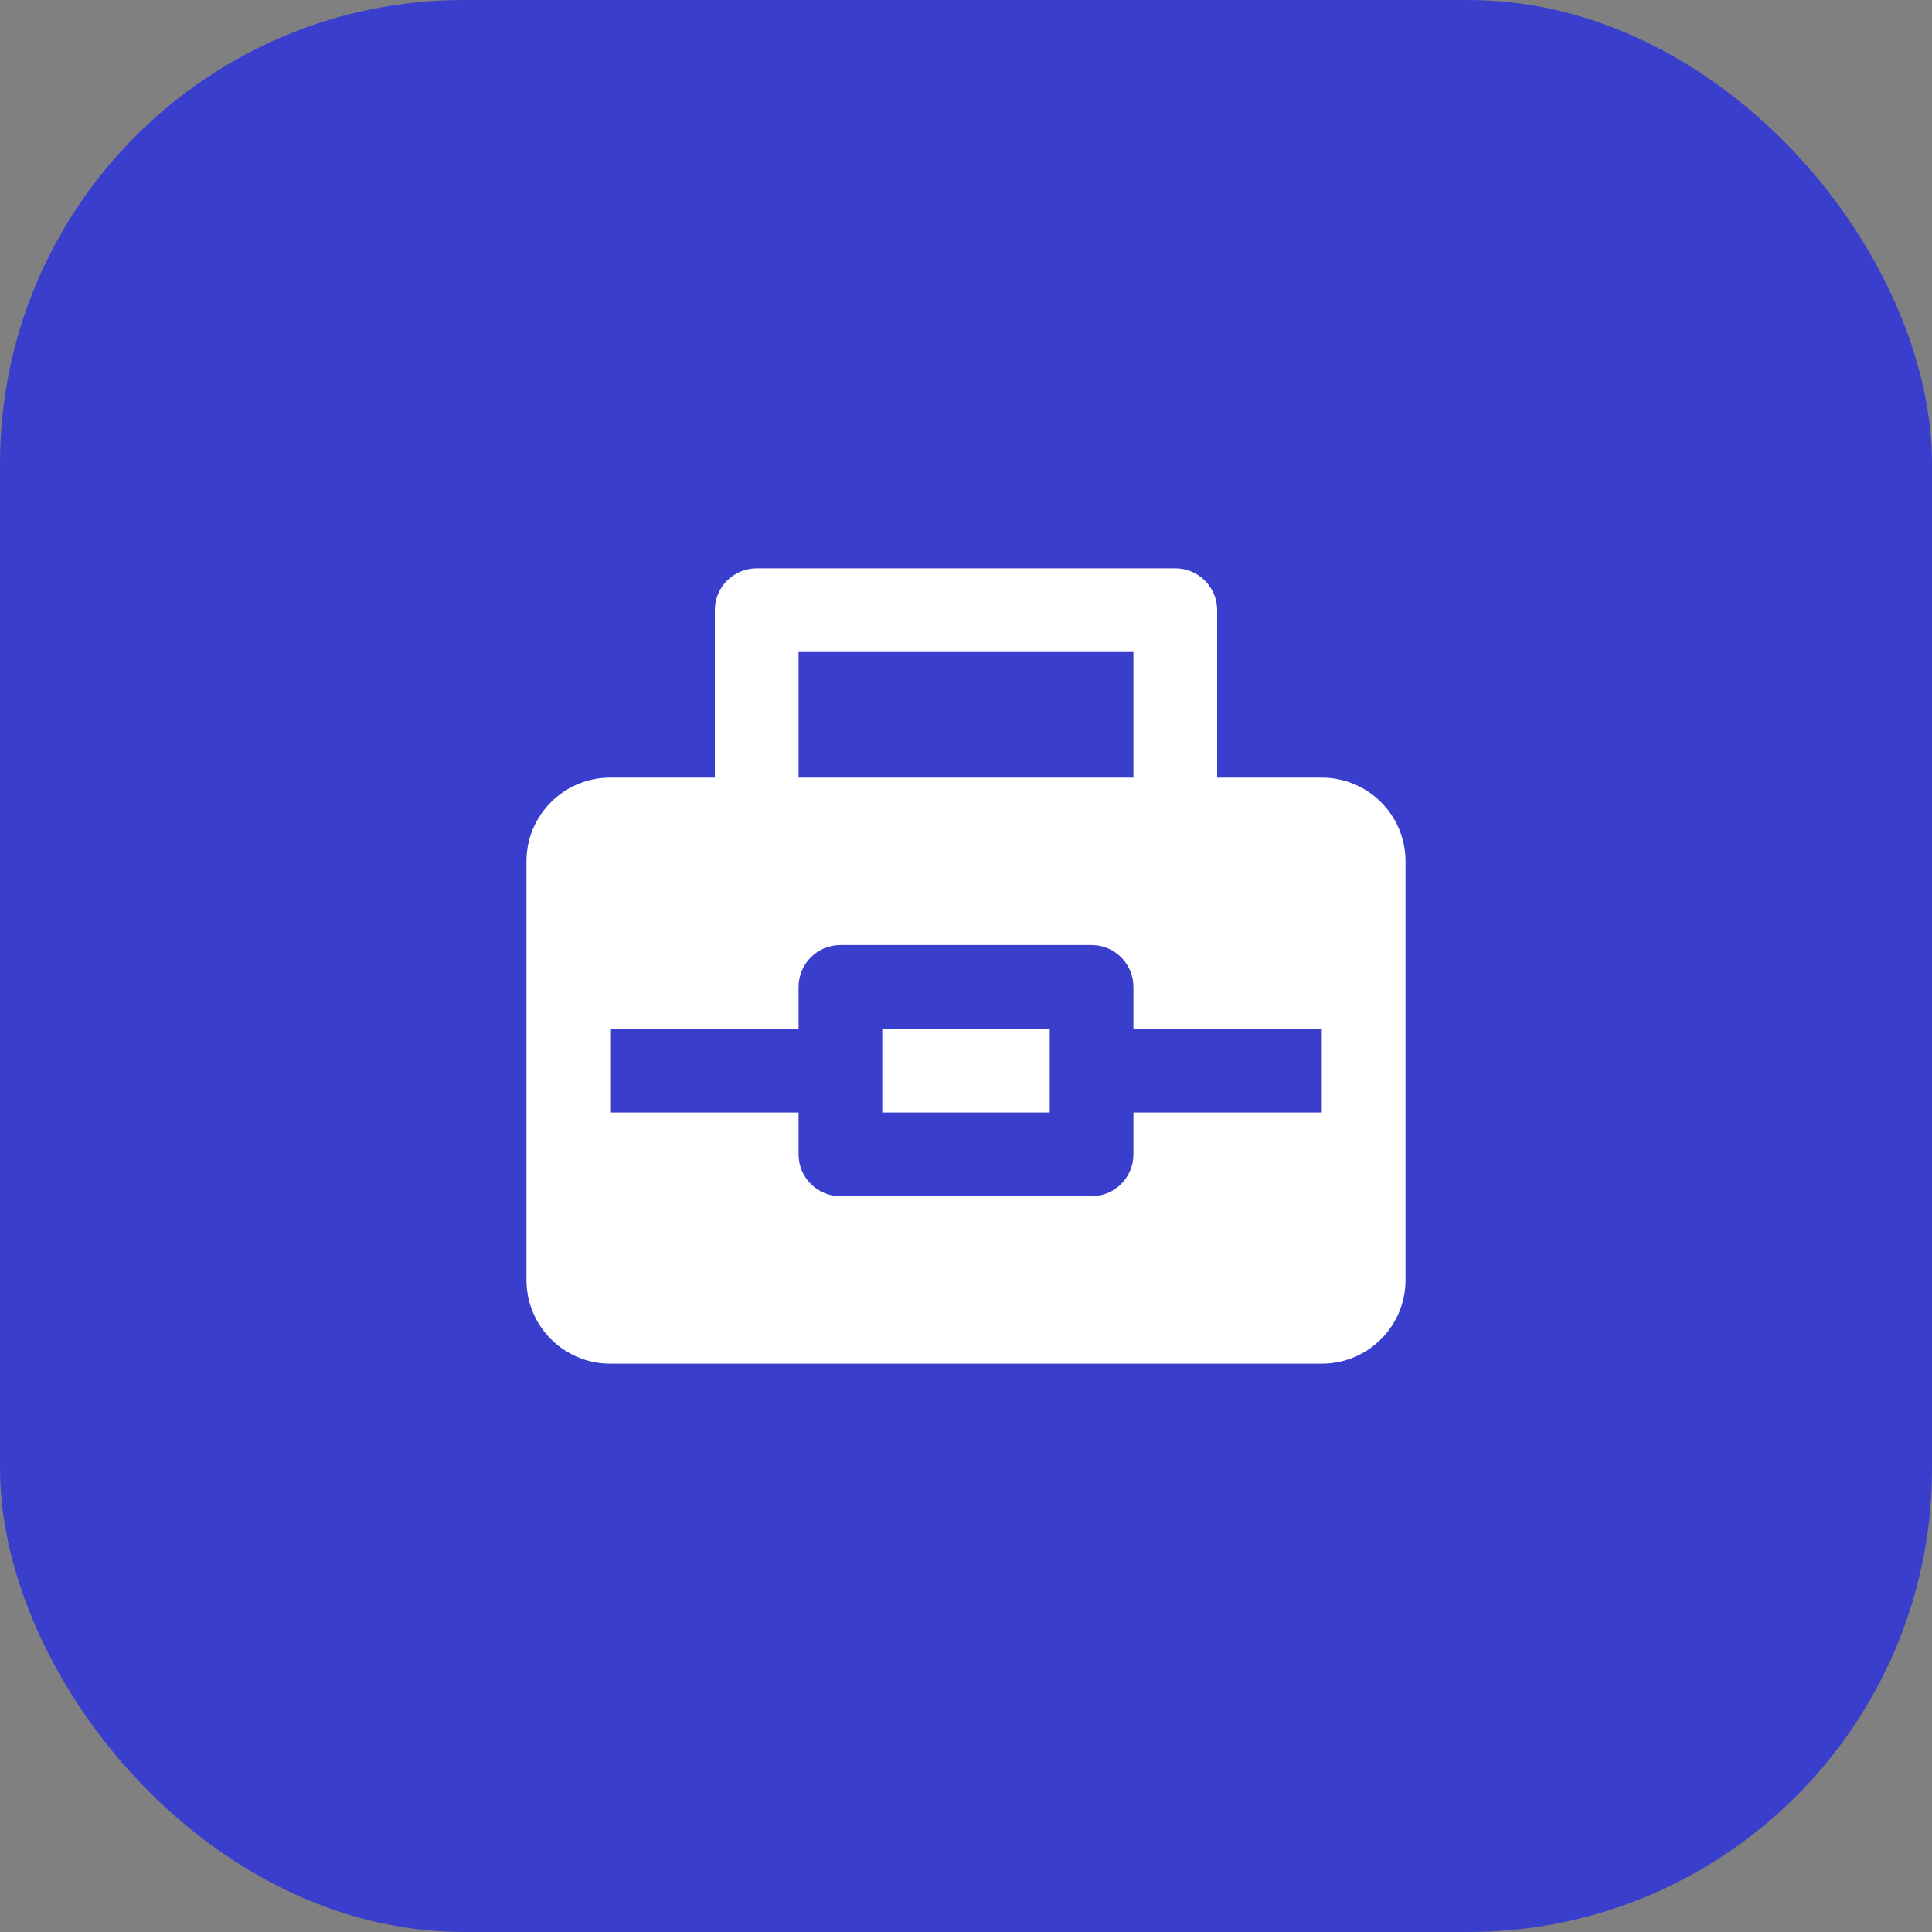
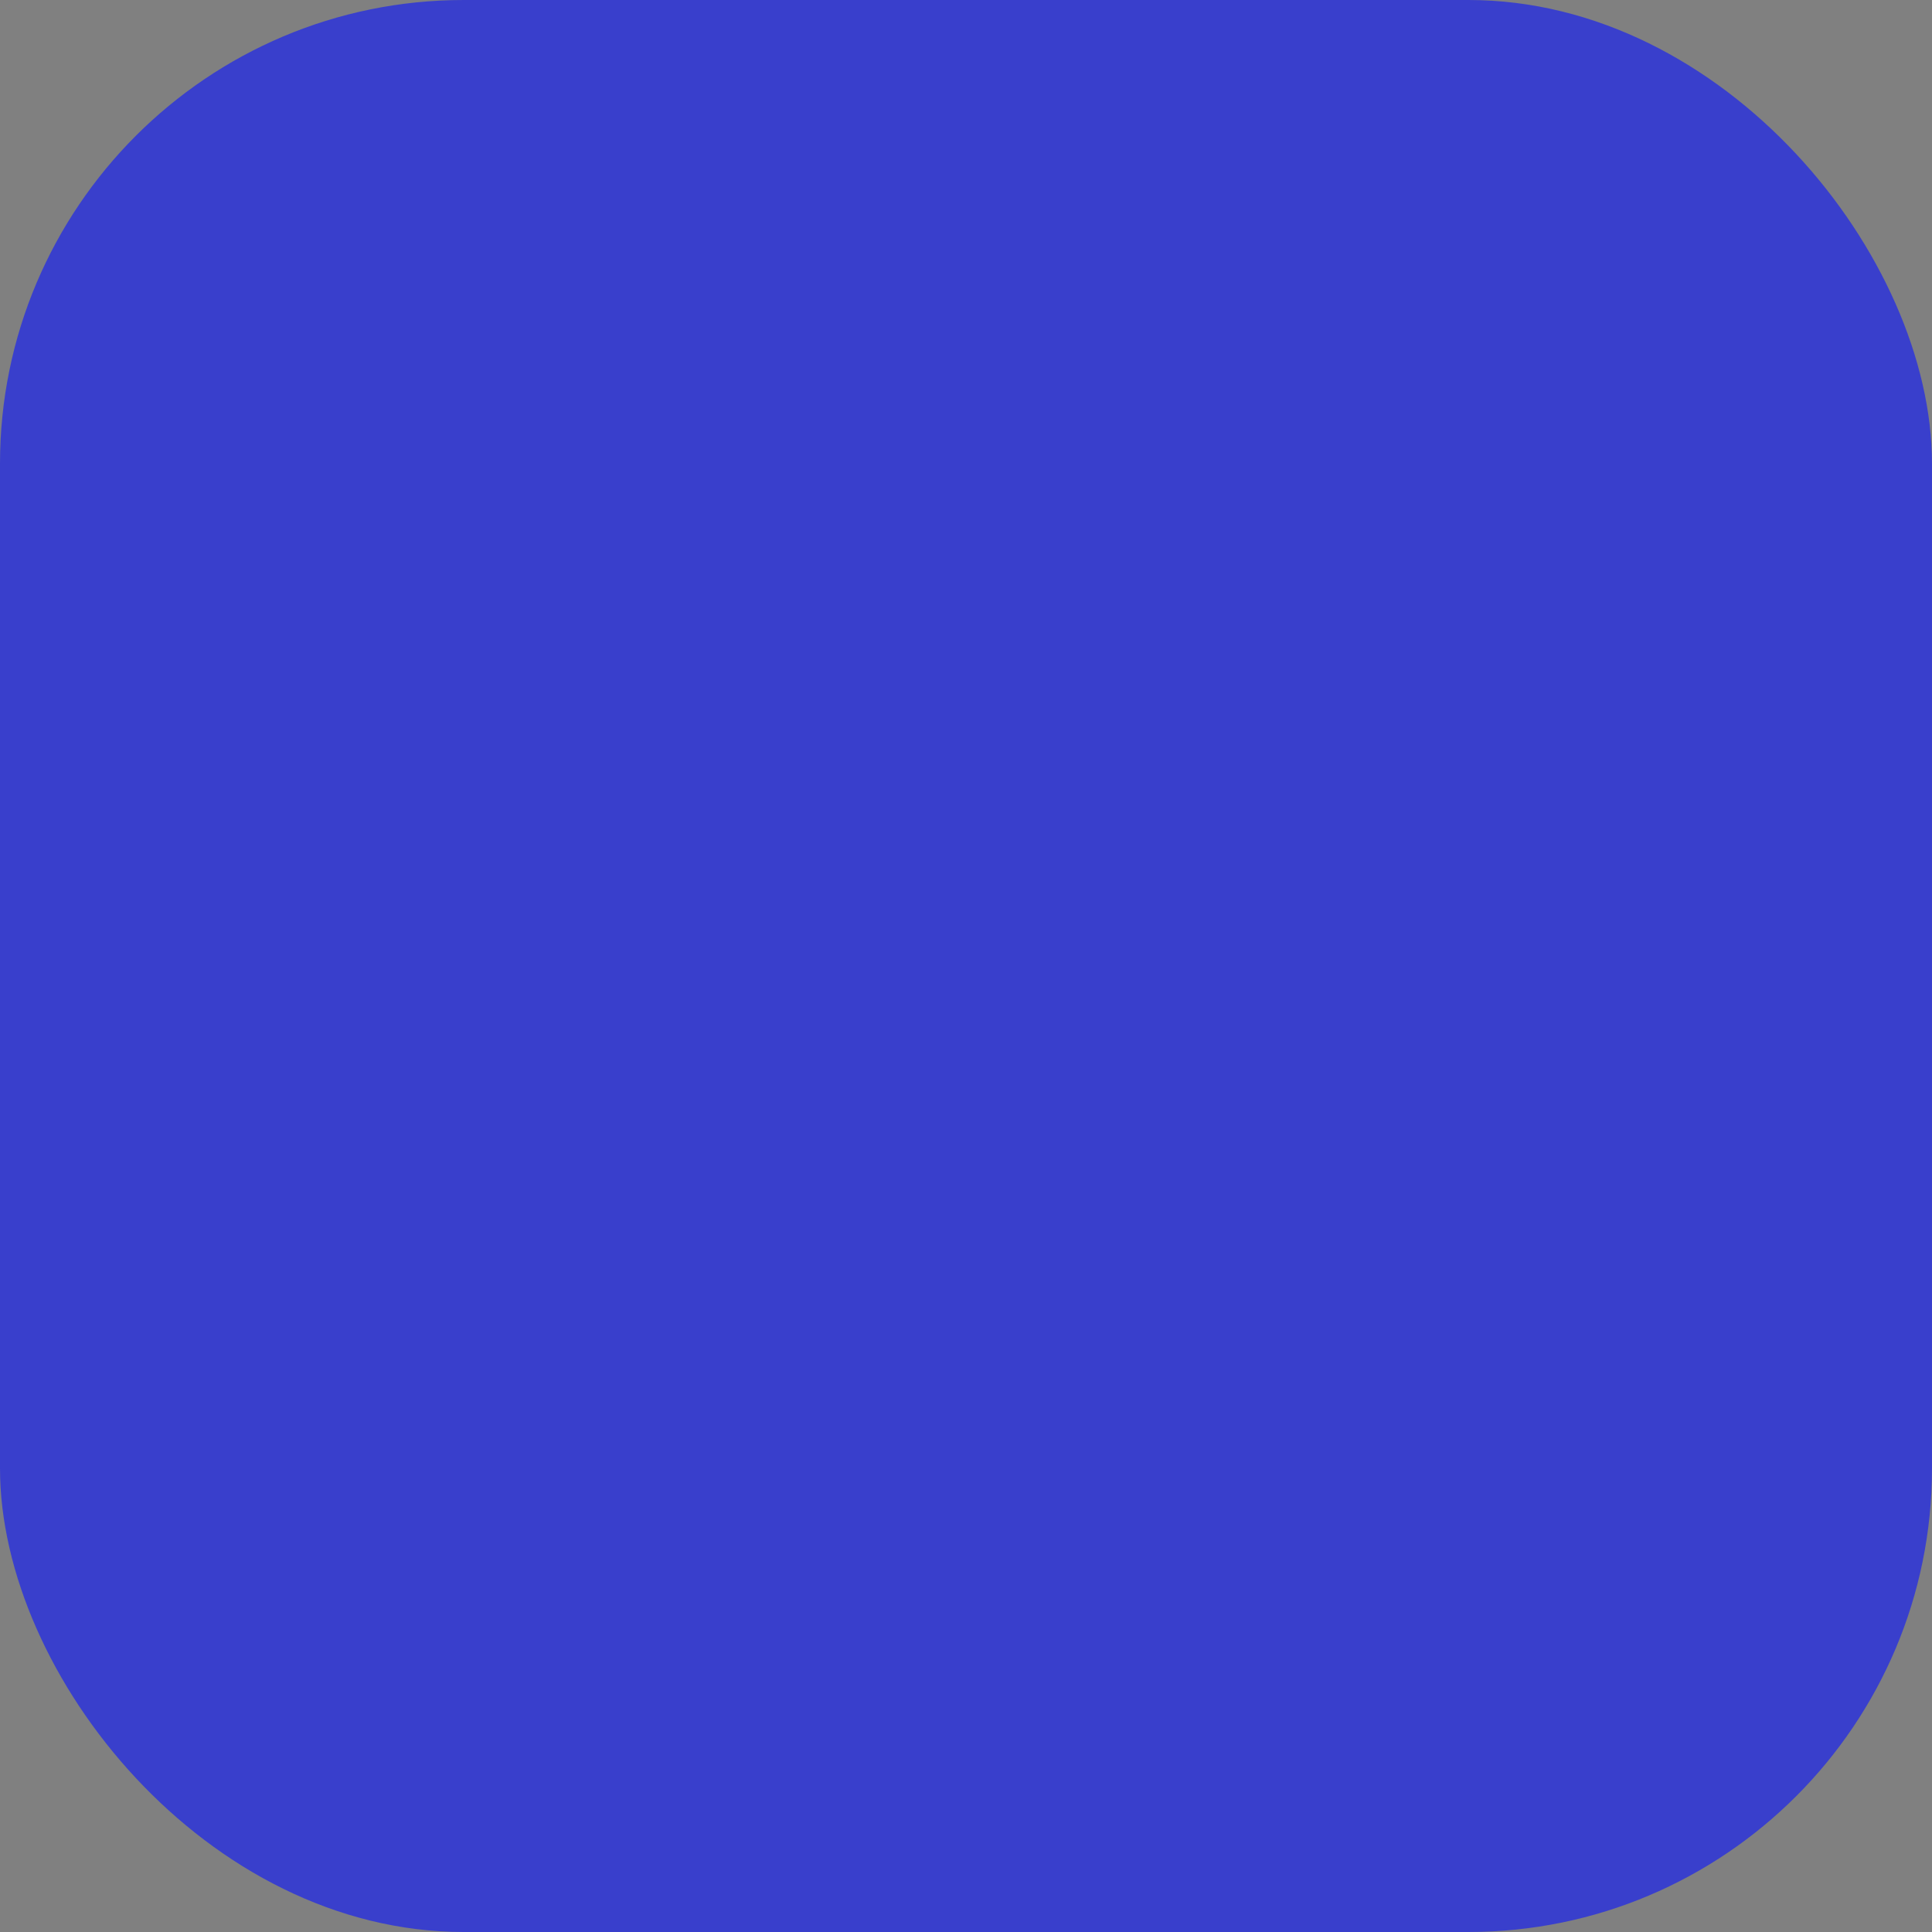
<svg xmlns="http://www.w3.org/2000/svg" width="50" height="50" viewBox="0 0 50 50" fill="none">
  <rect x="0" y="0" width="50" height="50" fill="#808080" stroke="none" />
  <rect width="50" height="50" rx="12" fill="#393FCC" />
-   <path d="M22.833 28.792H27.167V26.625H22.833V28.792Z" fill="white" />
-   <path fill-rule="evenodd" clip-rule="evenodd" d="M18.5 15.792C18.5 15.193 18.985 14.708 19.583 14.708H30.417C31.015 14.708 31.5 15.193 31.5 15.792V20.125H34.208C35.405 20.125 36.375 21.095 36.375 22.292V33.125C36.375 34.322 35.405 35.292 34.208 35.292H15.792C14.595 35.292 13.625 34.322 13.625 33.125V22.292C13.625 21.095 14.595 20.125 15.792 20.125H18.5V15.792ZM29.333 16.875V20.125H20.667V16.875H29.333ZM15.792 26.625V28.792H20.667V29.875C20.667 30.473 21.152 30.958 21.75 30.958H28.25C28.848 30.958 29.333 30.473 29.333 29.875V28.792H34.208V26.625H29.333V25.542C29.333 24.943 28.848 24.458 28.25 24.458H21.75C21.152 24.458 20.667 24.943 20.667 25.542V26.625H15.792Z" fill="white" />
</svg>